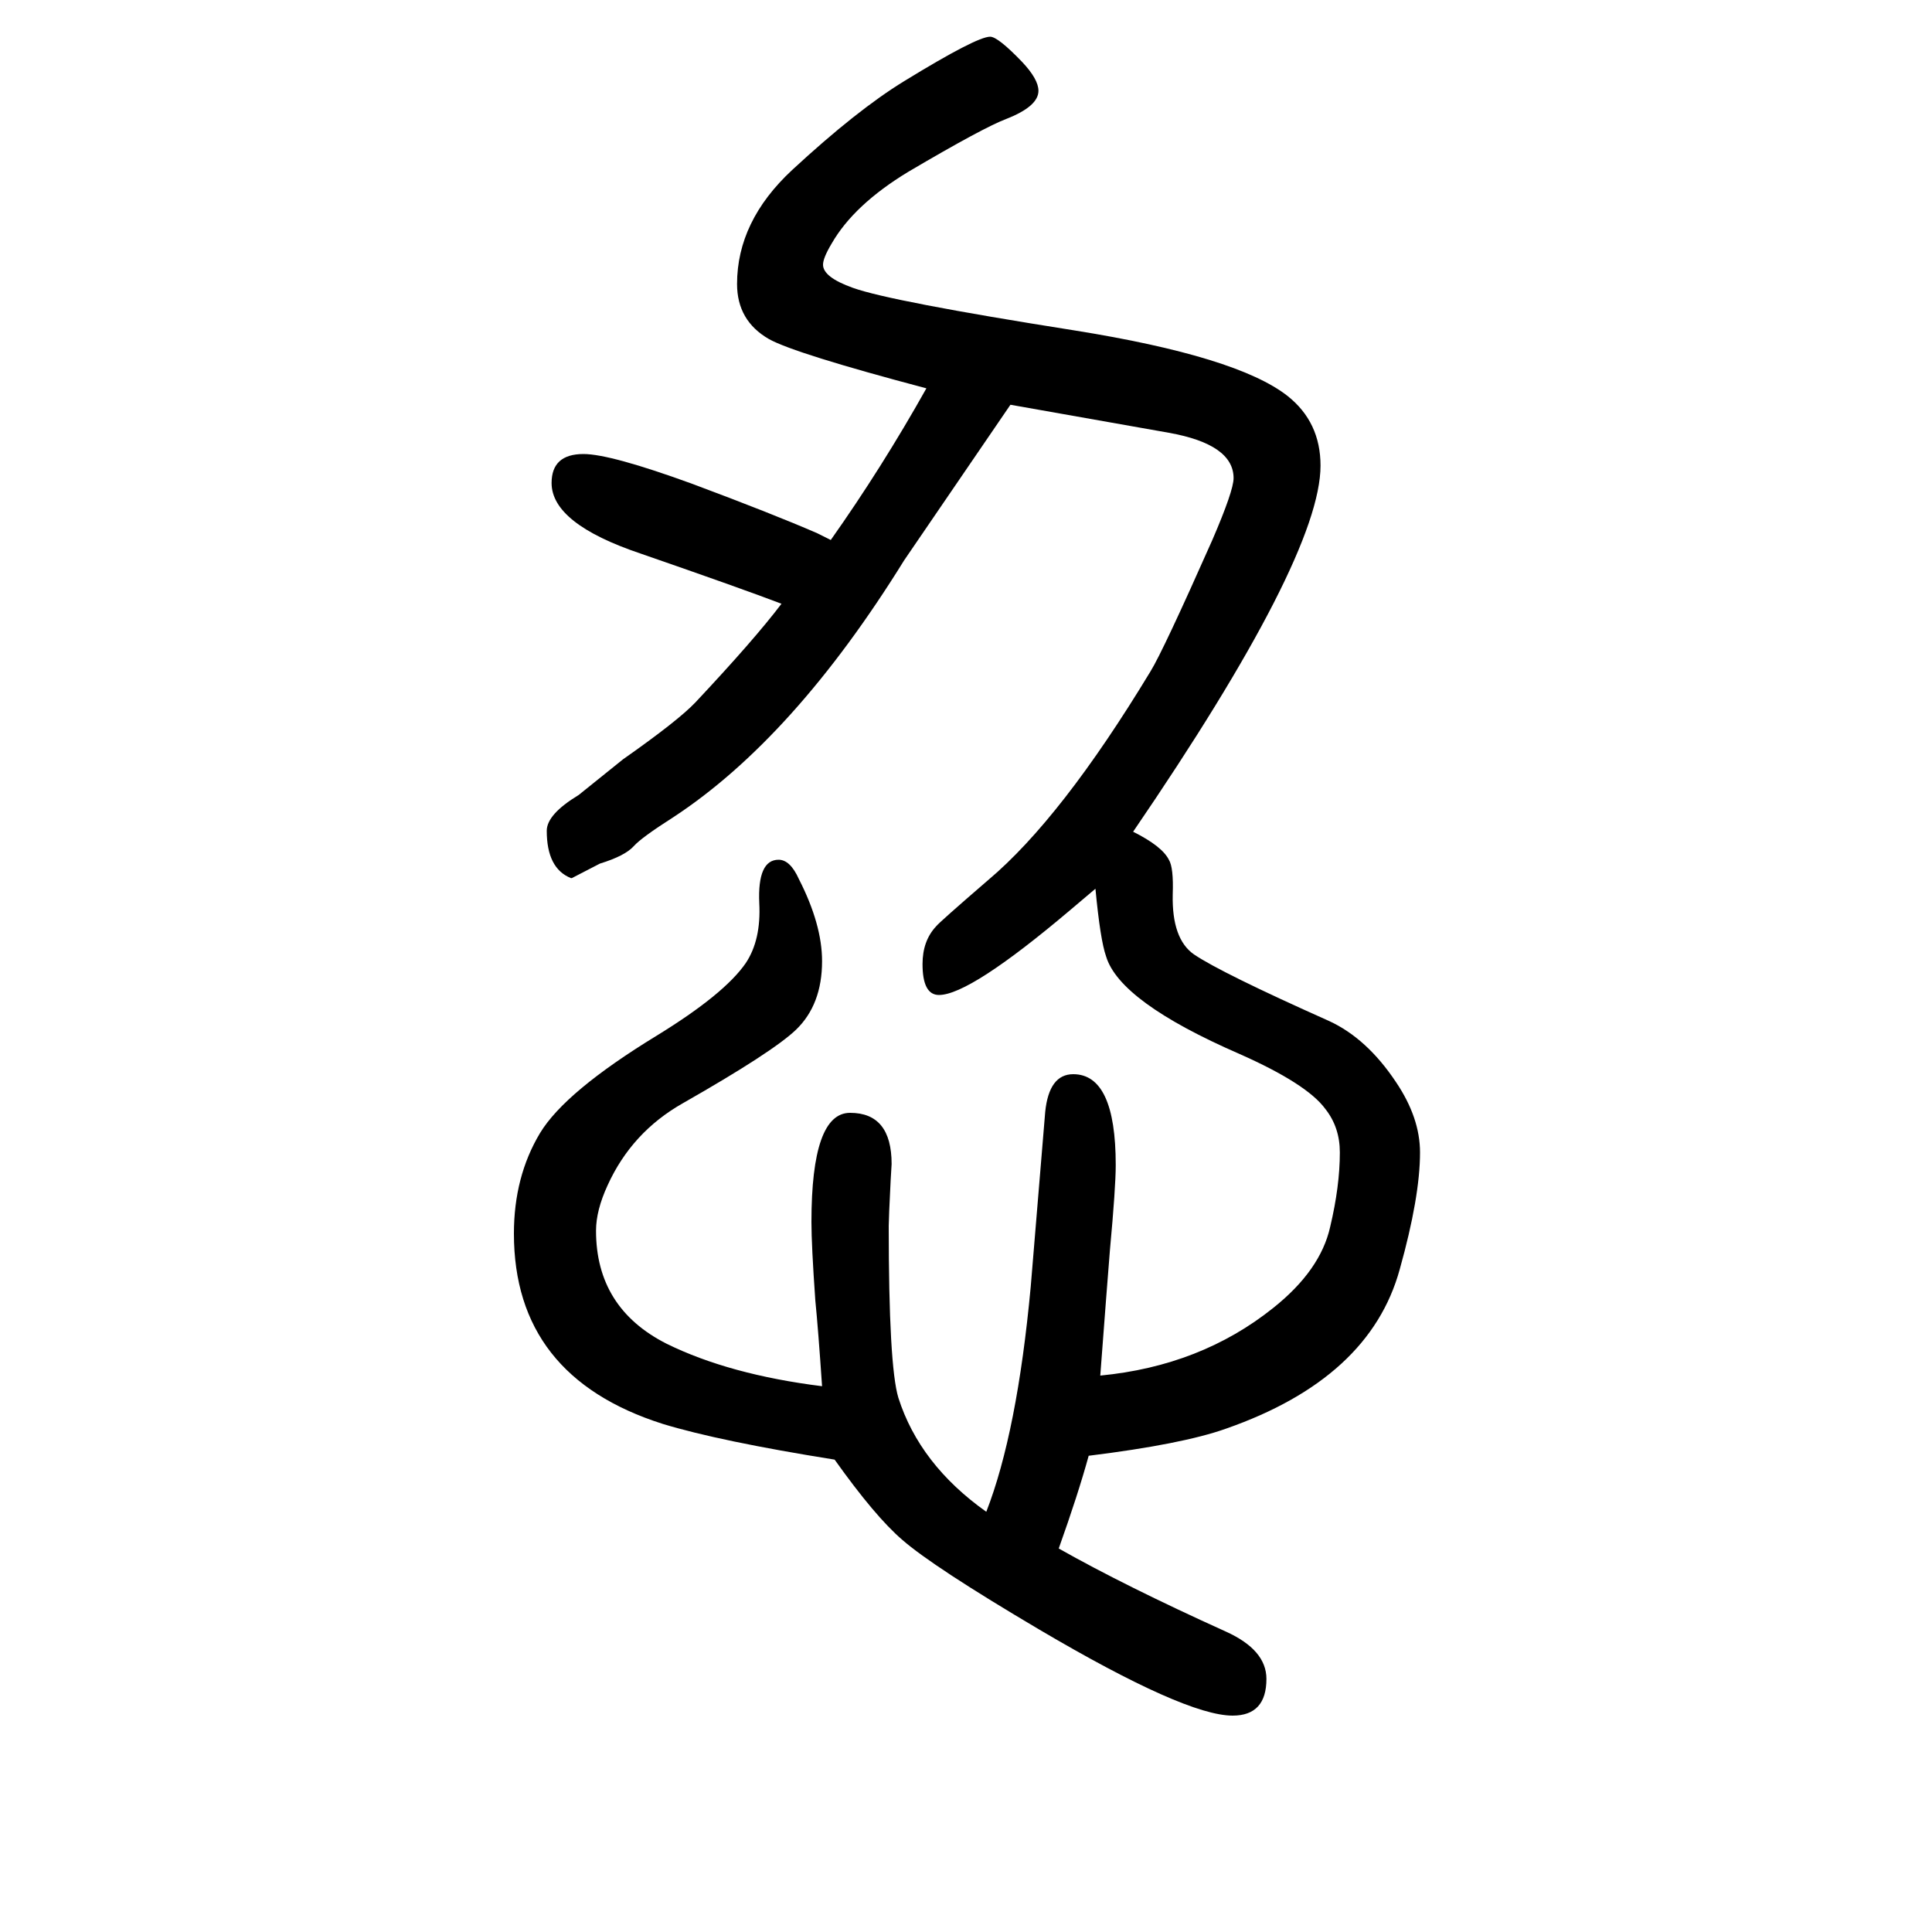
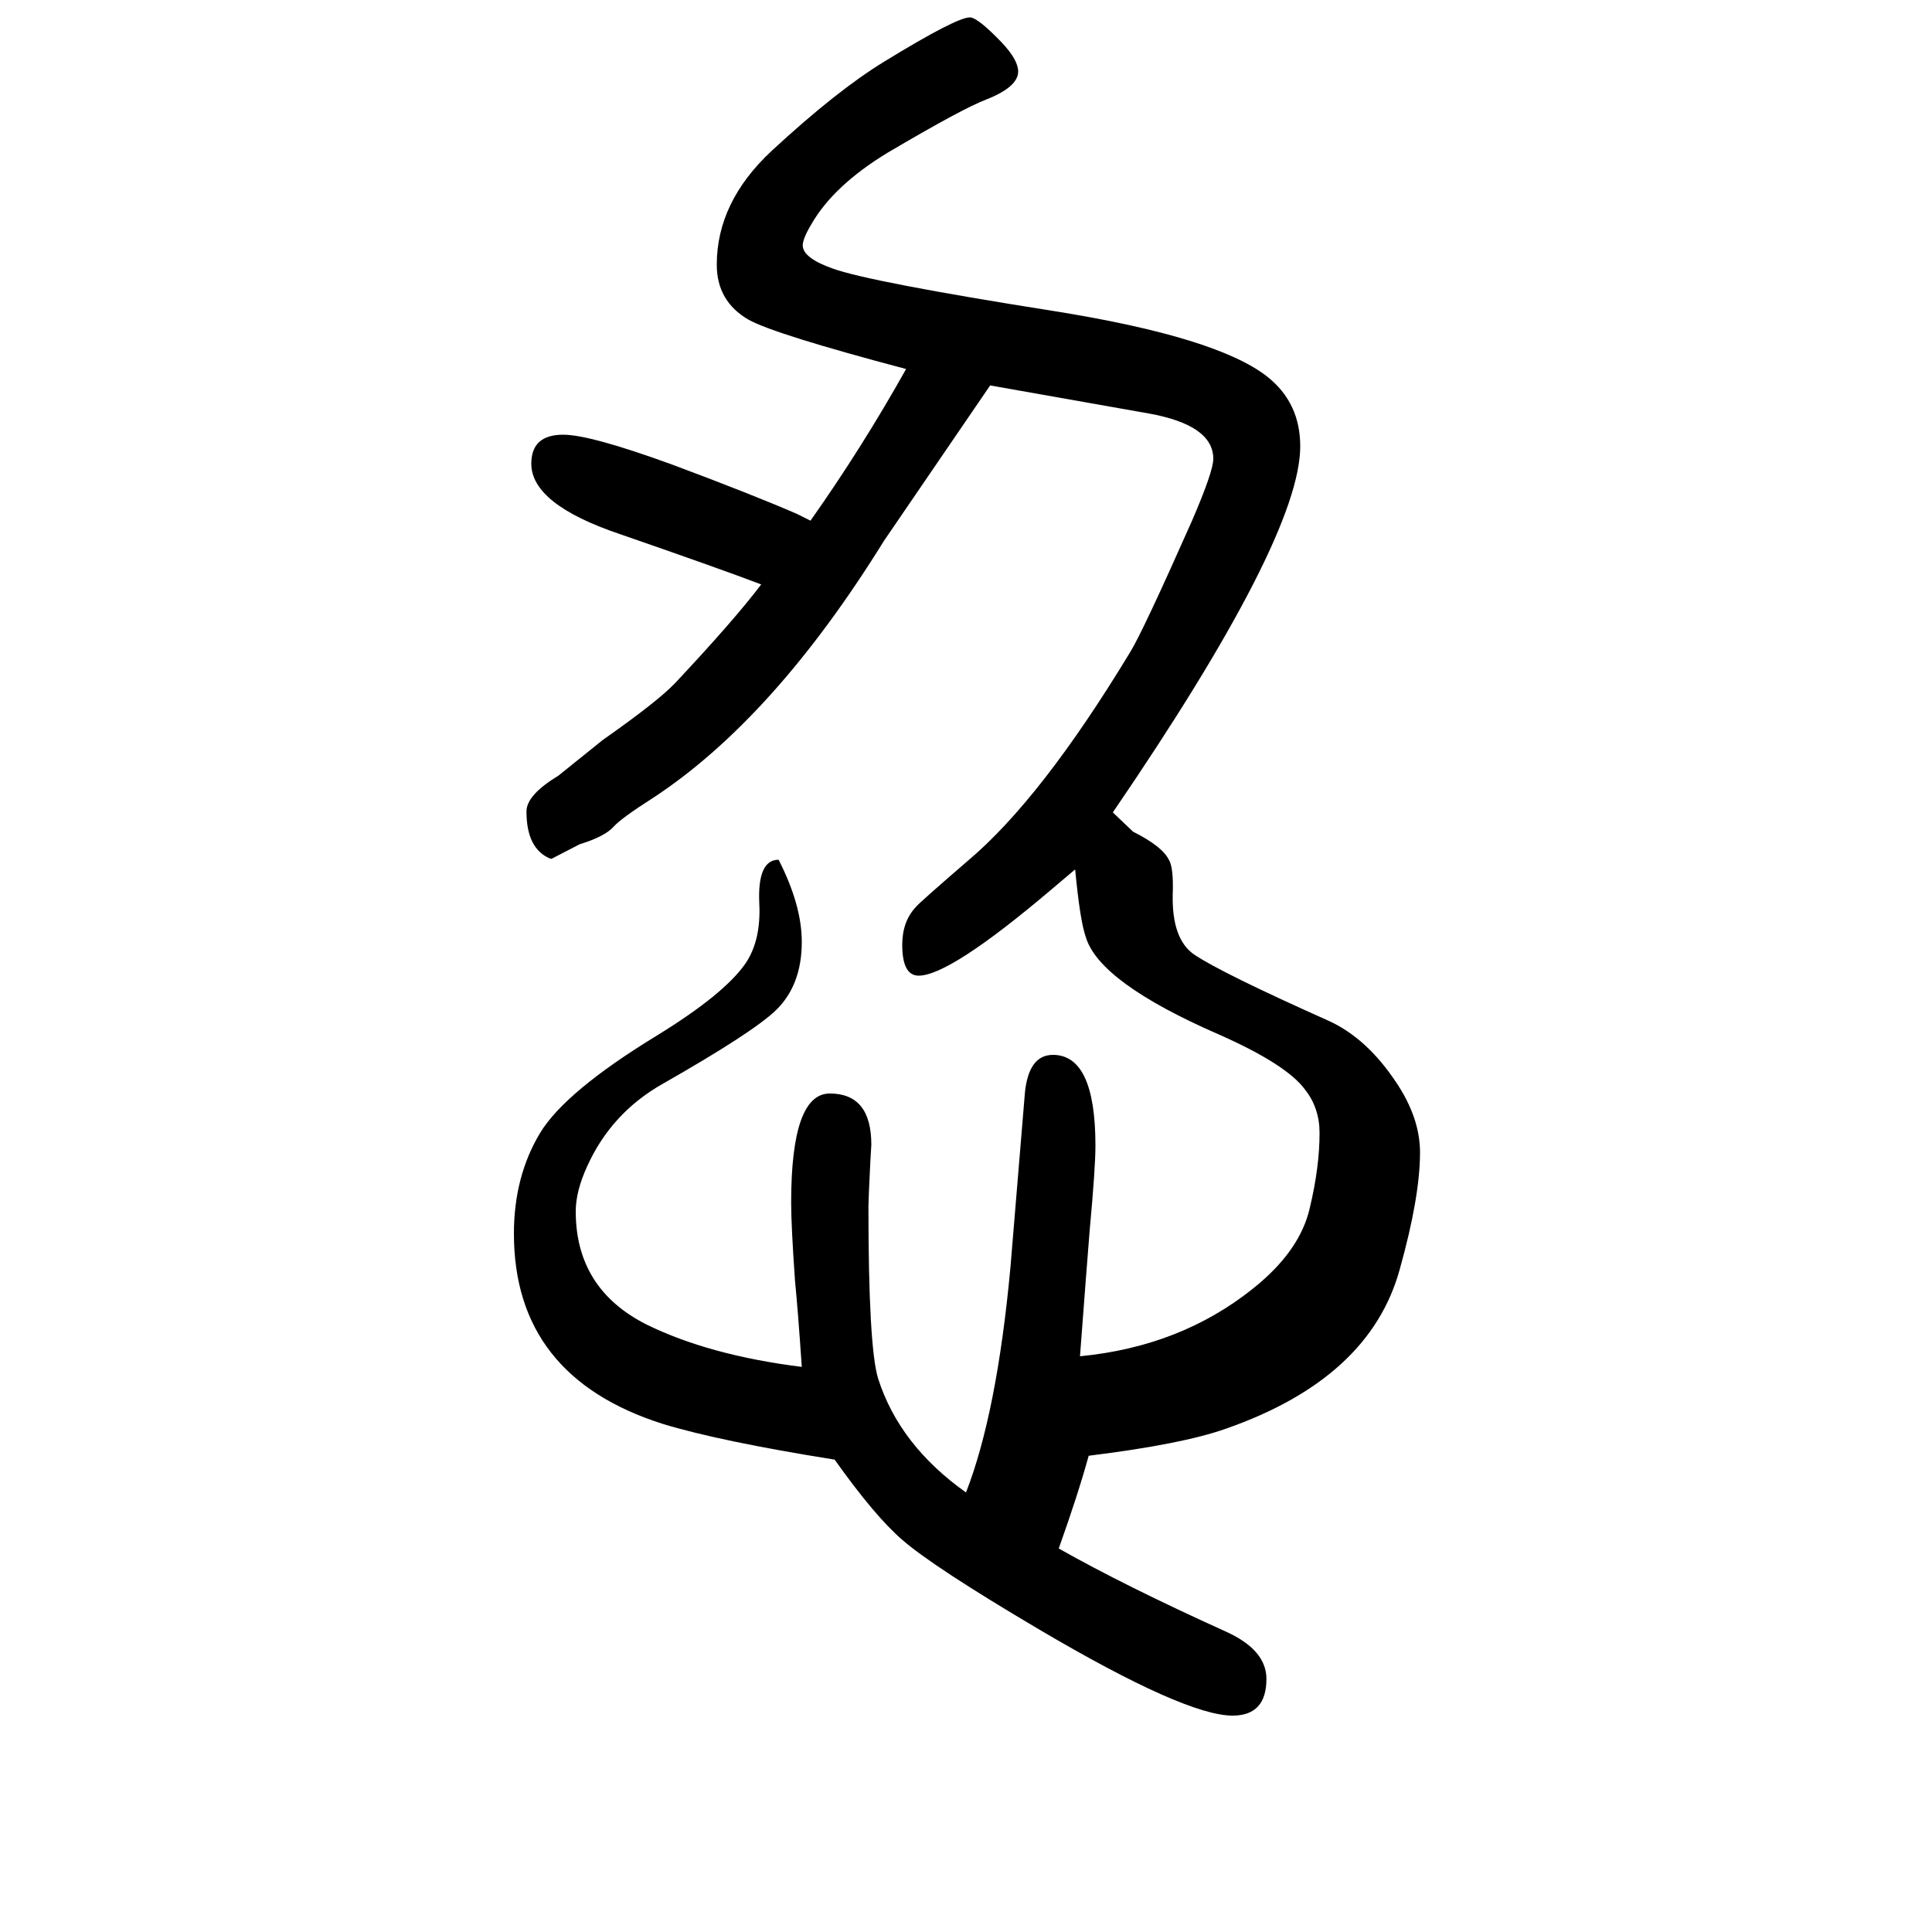
<svg xmlns="http://www.w3.org/2000/svg" height="100" width="100" version="1.1">
-   <path d="M1173 789q30 -15 37 -29q5 -8 4 -36q-1 -46 22 -62q28 -19 140 -69q39 -18 69 -63q25 -37 25 -73q0 -46 -21 -121q-31 -113 -180 -165q-45 -16 -142 -28q-11 -40 -31 -96q69 -39 173 -86q42 -19 42 -49q0 -38 -35 -38q-49 0 -200 89q-110 65 -142 93q-28 24 -70 83 q-119 19 -178 37q-154 49 -154 197q0 59 27 104q26 43 121 101q70 43 92 75q16 24 14 62q-2 45 20 45q12 0 21 -20q24 -47 24 -85q0 -45 -27 -71q-24 -23 -117 -76q-53 -30 -78 -85q-12 -26 -12 -47q0 -80 73 -117q65 -32 161 -44q-4 59 -7 89q-4 57 -4 81q0 113 40 113 q43 0 43 -53q0 -2 -1 -17q-2 -40 -2 -47q0 -145 10 -178q22 -69 91 -118q32 82 46 233l15 181q4 39 29 39q44 0 44 -94q0 -23 -6 -88q-3 -37 -10 -130q104 10 179 70q49 39 59 84q10 42 10 77q0 26 -15 45q-19 26 -89 57q-124 54 -138 101q-6 17 -11 70l-26 -22 q-104 -88 -136 -88q-17 0 -17 32q0 24 14 39q3 4 54 48q76 64 168 216q13 21 64 136q22 51 22 64q0 35 -67 47l-164 29l-110 -161q-114 -184 -239 -266q-33 -21 -41 -30q-9 -10 -35 -18l-29 -15h-1q-25 10 -25 49q0 17 33 37l46 37q57 40 75 59q61 65 89 102q-42 16 -146 52 q-92 31 -92 73q0 30 33 30q28 0 113 -31q83 -31 129 -51l14 -7q53 75 99 157q-136 36 -163 51q-33 19 -33 57q0 65 57 118q67 62 116 92q75 46 89 46q8 0 33 -26q17 -18 17 -30q0 -16 -33 -29q-24 -9 -102 -55q-56 -34 -79 -74q-9 -15 -9 -22q0 -13 31 -24q39 -14 229 -44 q169 -27 221 -68q34 -27 34 -72q0 -95 -194 -379z" style="" transform="scale(0.05 -0.05) translate(0 -1650)" />
+   <path d="M1173 789q30 -15 37 -29q5 -8 4 -36q-1 -46 22 -62q28 -19 140 -69q39 -18 69 -63q25 -37 25 -73q0 -46 -21 -121q-31 -113 -180 -165q-45 -16 -142 -28q-11 -40 -31 -96q69 -39 173 -86q42 -19 42 -49q0 -38 -35 -38q-49 0 -200 89q-110 65 -142 93q-28 24 -70 83 q-119 19 -178 37q-154 49 -154 197q0 59 27 104q26 43 121 101q70 43 92 75q16 24 14 62q-2 45 20 45q24 -47 24 -85q0 -45 -27 -71q-24 -23 -117 -76q-53 -30 -78 -85q-12 -26 -12 -47q0 -80 73 -117q65 -32 161 -44q-4 59 -7 89q-4 57 -4 81q0 113 40 113 q43 0 43 -53q0 -2 -1 -17q-2 -40 -2 -47q0 -145 10 -178q22 -69 91 -118q32 82 46 233l15 181q4 39 29 39q44 0 44 -94q0 -23 -6 -88q-3 -37 -10 -130q104 10 179 70q49 39 59 84q10 42 10 77q0 26 -15 45q-19 26 -89 57q-124 54 -138 101q-6 17 -11 70l-26 -22 q-104 -88 -136 -88q-17 0 -17 32q0 24 14 39q3 4 54 48q76 64 168 216q13 21 64 136q22 51 22 64q0 35 -67 47l-164 29l-110 -161q-114 -184 -239 -266q-33 -21 -41 -30q-9 -10 -35 -18l-29 -15h-1q-25 10 -25 49q0 17 33 37l46 37q57 40 75 59q61 65 89 102q-42 16 -146 52 q-92 31 -92 73q0 30 33 30q28 0 113 -31q83 -31 129 -51l14 -7q53 75 99 157q-136 36 -163 51q-33 19 -33 57q0 65 57 118q67 62 116 92q75 46 89 46q8 0 33 -26q17 -18 17 -30q0 -16 -33 -29q-24 -9 -102 -55q-56 -34 -79 -74q-9 -15 -9 -22q0 -13 31 -24q39 -14 229 -44 q169 -27 221 -68q34 -27 34 -72q0 -95 -194 -379z" style="" transform="scale(0.05 -0.05) translate(0 -1650)" />
</svg>